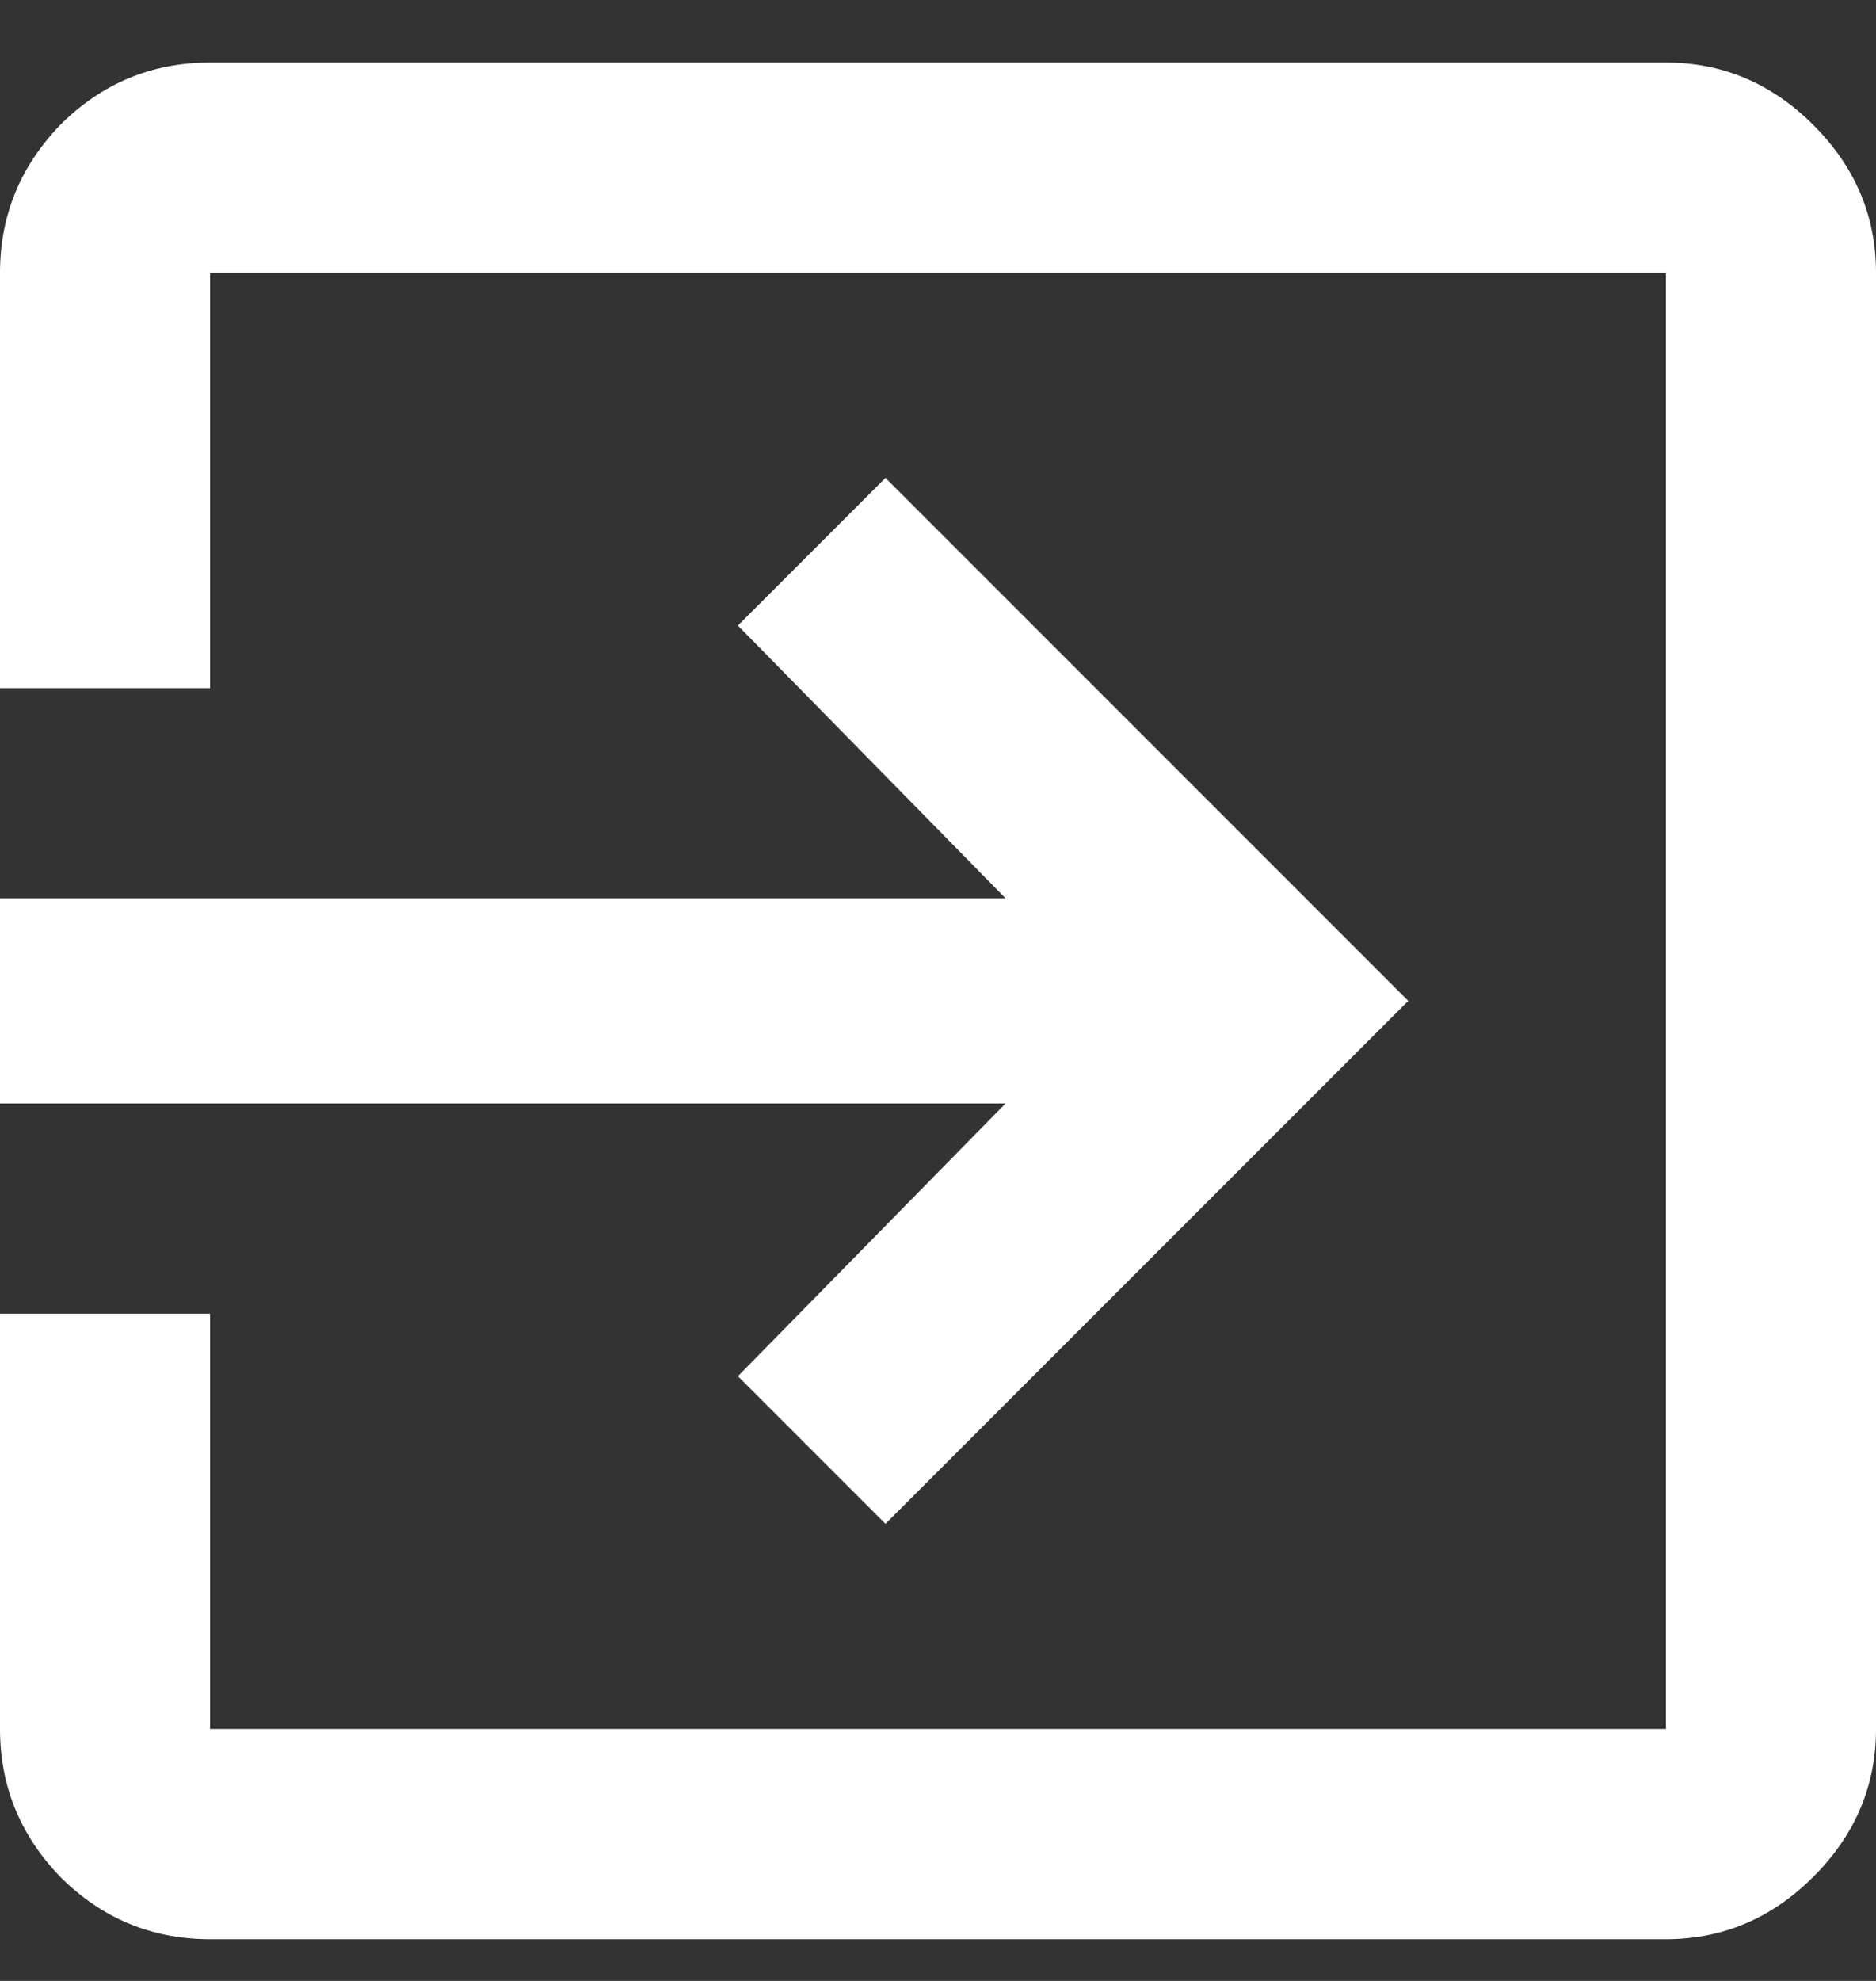
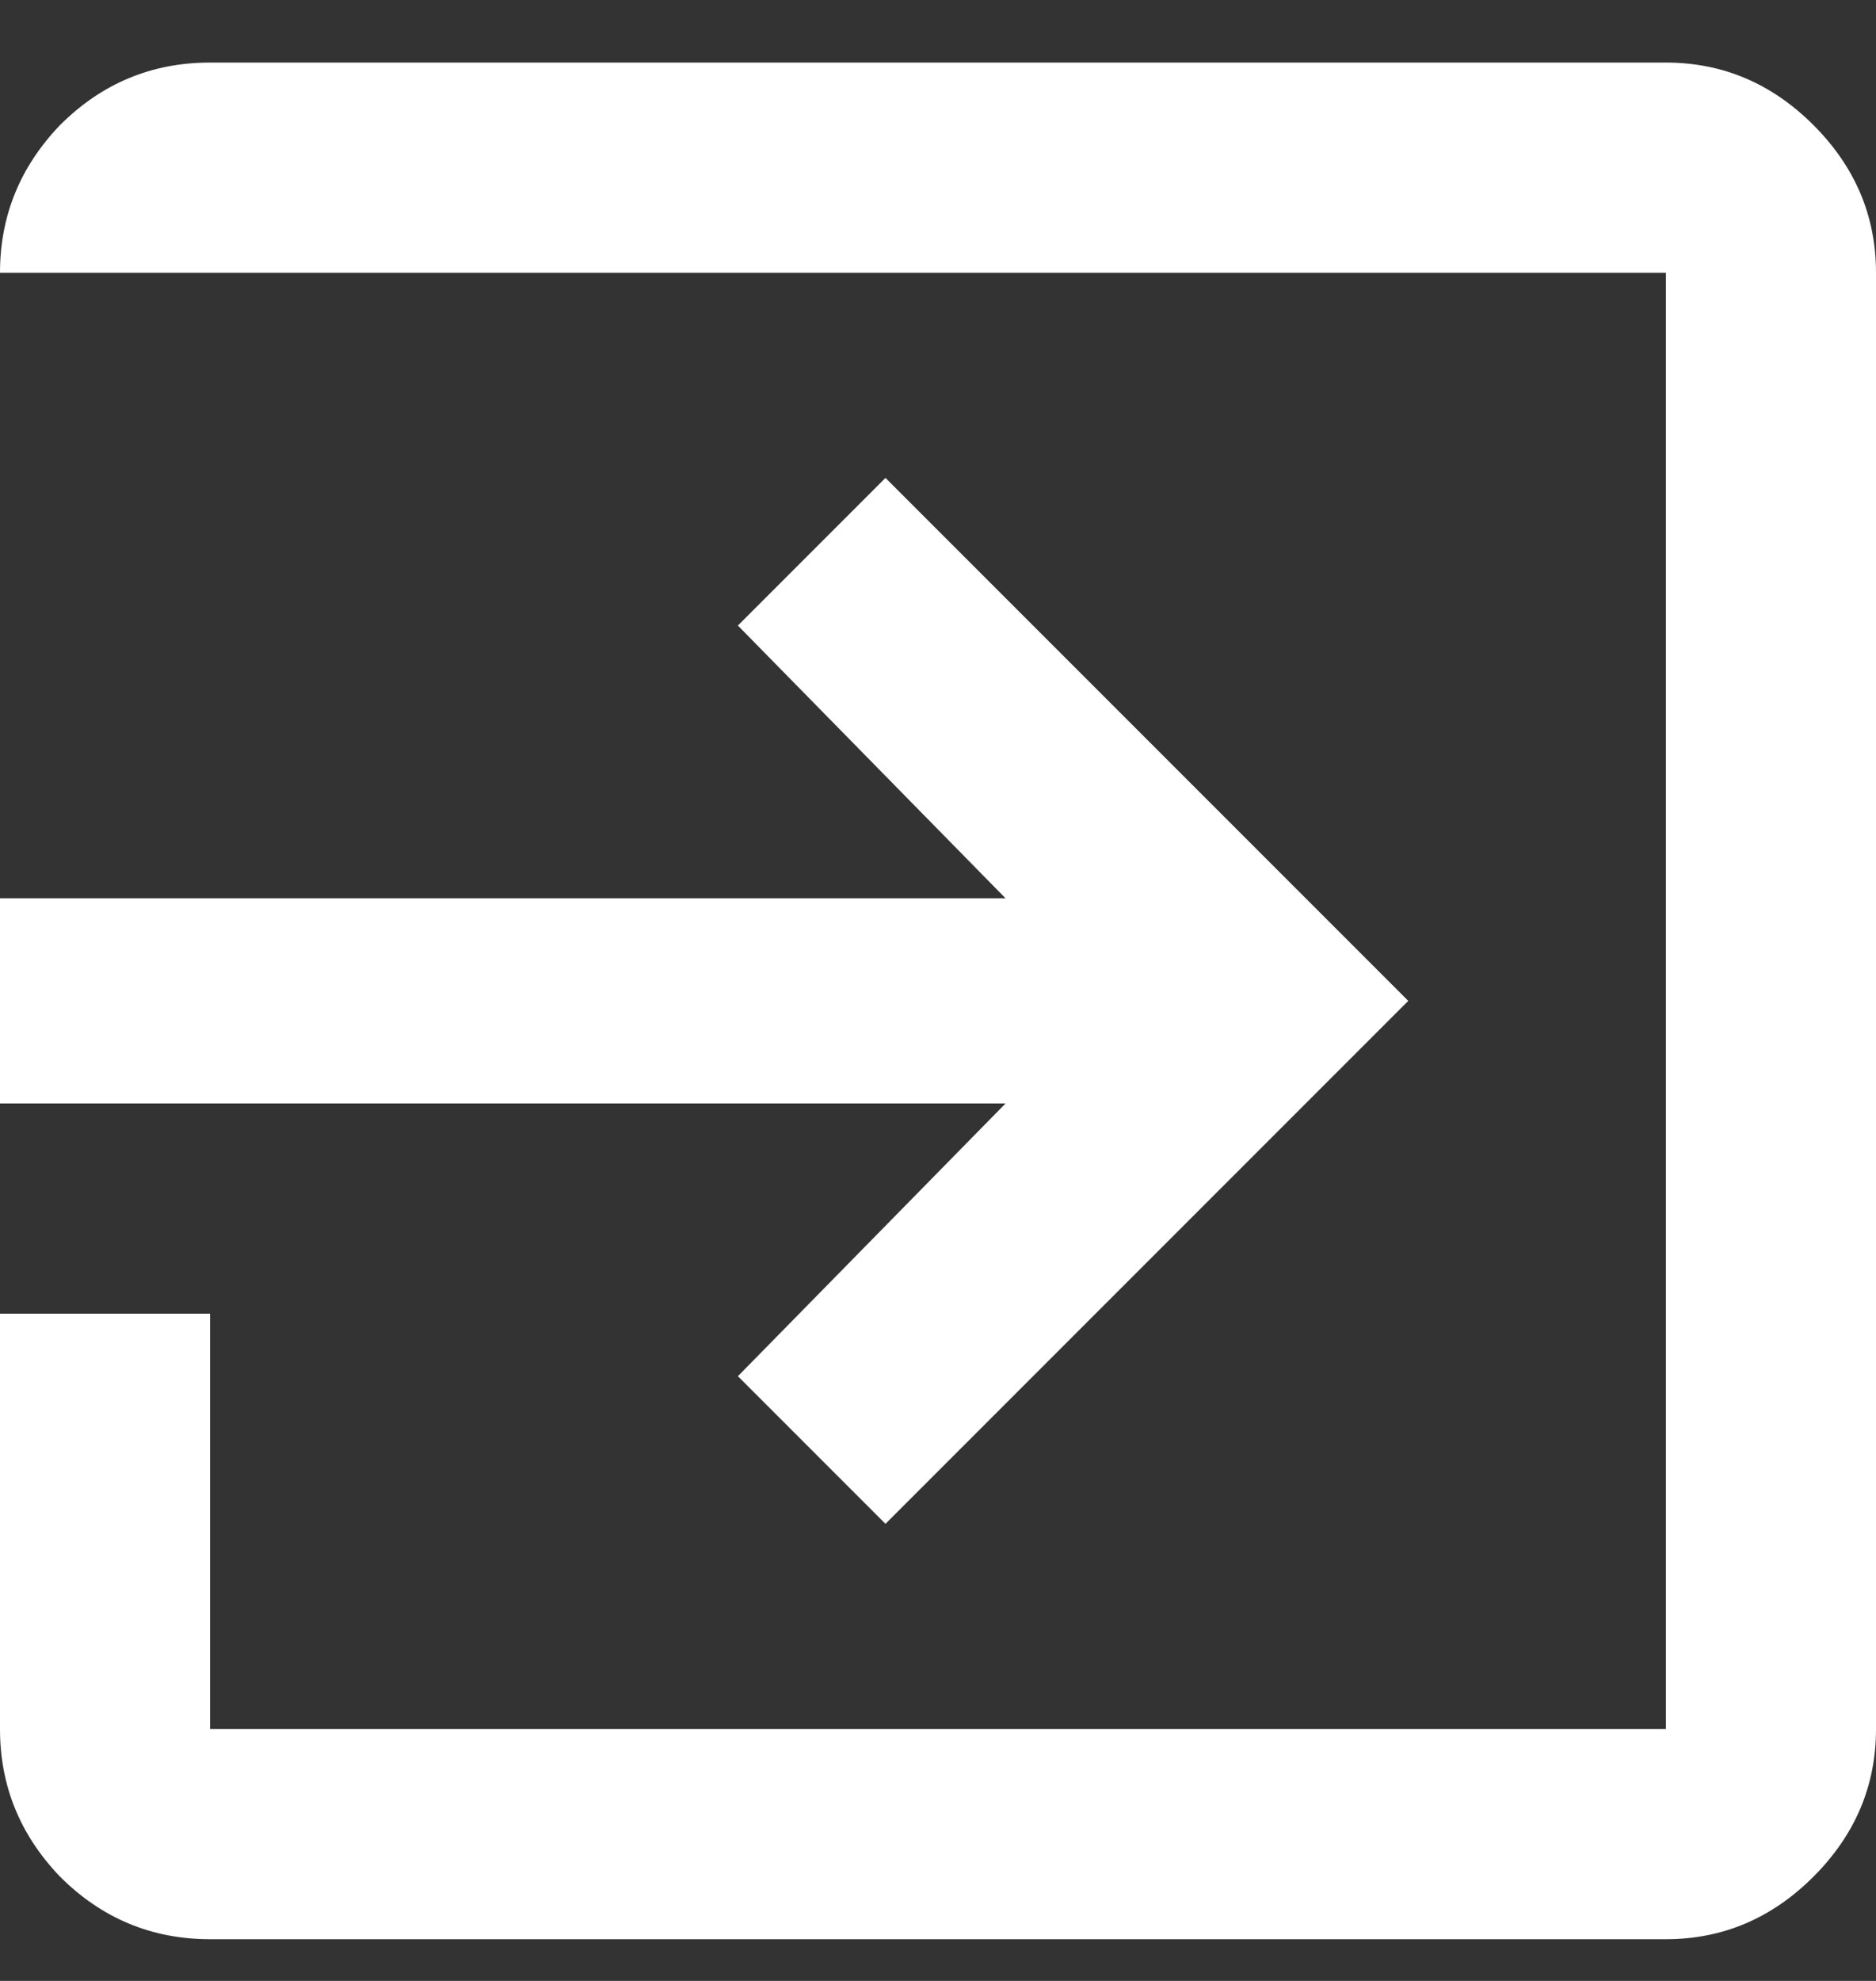
<svg xmlns="http://www.w3.org/2000/svg" width="18" height="19" viewBox="0 0 18 19" fill="none">
  <rect x="0" y="0" width="18" height="19" fill="#333333" stroke="none" />
-   <path d="M15.984 0.6C16.528 0.6 17 0.8 17.4 1.2C17.8 1.6 18 2.072 18 2.616V16.584C18 17.128 17.8 17.6 17.4 18C17 18.4 16.528 18.6 15.984 18.6H2.016C1.456 18.6 0.976 18.4 0.576 18C0.192 17.6 0 17.128 0 16.584V12.6H2.016V16.584H15.984V2.616H2.016V6.6H0V2.616C0 2.072 0.192 1.6 0.576 1.2C0.976 0.8 1.456 0.6 2.016 0.6H15.984ZM7.08 13.2L9.648 10.584H0V8.616H9.648L7.08 6L8.496 4.584L13.512 9.6L8.496 14.616L7.08 13.2Z" fill="white" />
+   <path d="M15.984 0.6C16.528 0.6 17 0.8 17.4 1.2C17.8 1.6 18 2.072 18 2.616V16.584C18 17.128 17.8 17.6 17.4 18C17 18.4 16.528 18.6 15.984 18.6H2.016C1.456 18.6 0.976 18.4 0.576 18C0.192 17.6 0 17.128 0 16.584V12.6H2.016V16.584H15.984V2.616H2.016H0V2.616C0 2.072 0.192 1.6 0.576 1.2C0.976 0.8 1.456 0.6 2.016 0.6H15.984ZM7.08 13.2L9.648 10.584H0V8.616H9.648L7.08 6L8.496 4.584L13.512 9.6L8.496 14.616L7.08 13.2Z" fill="white" />
</svg>